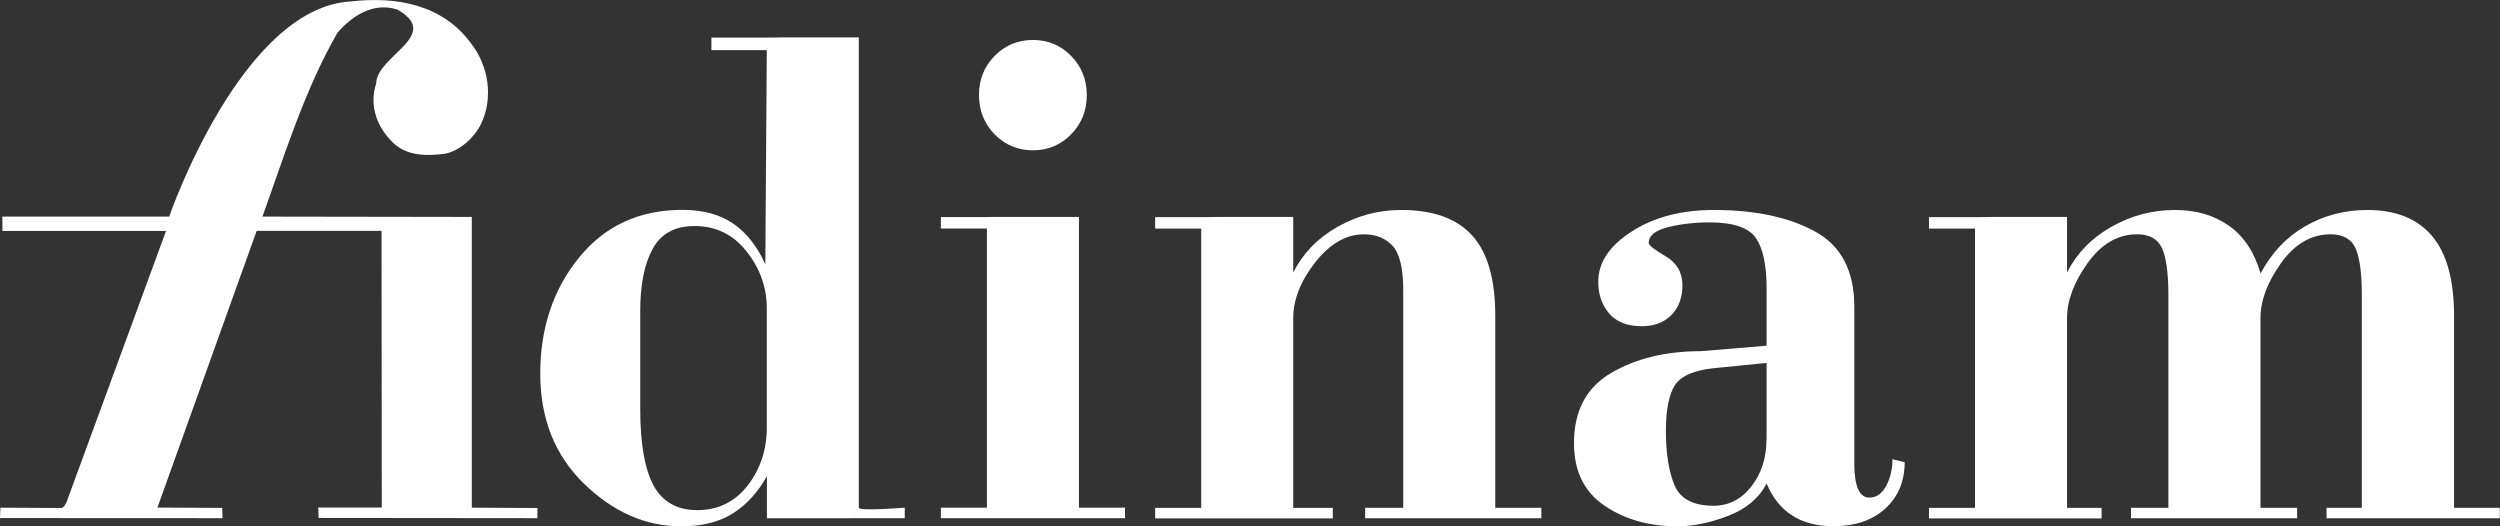
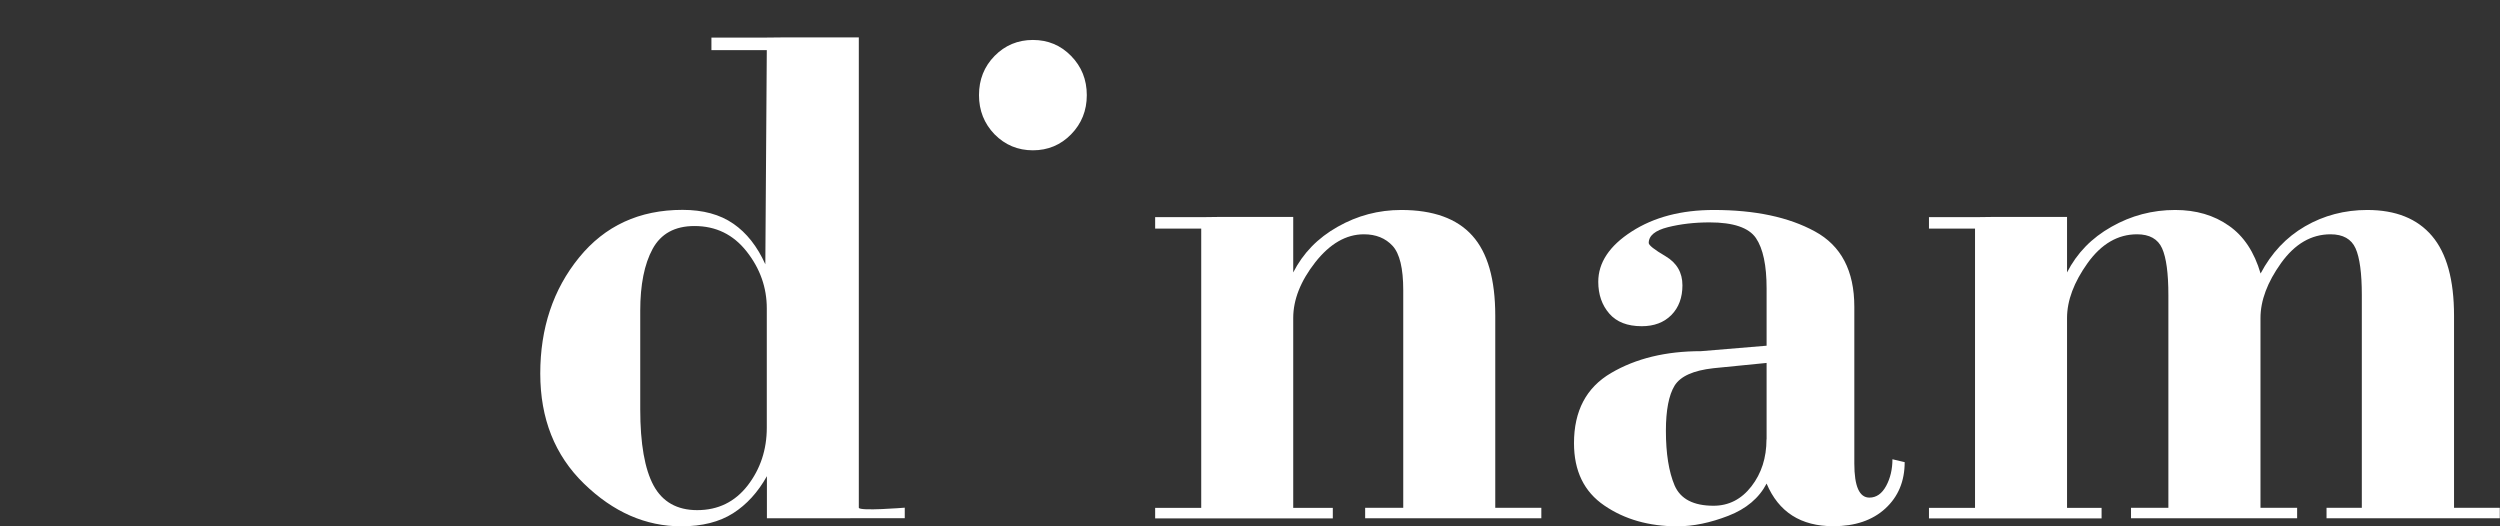
<svg xmlns="http://www.w3.org/2000/svg" width="114" height="24" viewBox="0 0 114 24" fill="none">
  <rect x="0" y="0" width="114" height="24" fill="#333333" stroke="none" />
-   <path d="M21.462 1.959C22.287 2.98 22.517 4.499 21.915 5.691C21.6 6.307 20.975 6.859 20.321 7.005C19.495 7.122 18.583 7.122 17.953 6.536C17.213 5.838 16.812 4.846 17.156 3.796C17.184 2.54 20.177 1.607 18.125 0.44C17.07 0.088 16.101 0.674 15.39 1.49C13.905 4.059 12.965 7.103 11.967 9.877L21.514 9.892V23.15L24.507 23.165V23.629L14.53 23.619L14.511 23.145H17.409L17.399 10.527H11.704L7.179 23.145L10.134 23.16L10.144 23.629L0 23.624L0.019 23.15C0.019 23.15 2.506 23.165 2.792 23.165C2.974 23.165 3.108 22.696 3.108 22.696L7.571 10.532H0.115L0.105 9.877H7.714C7.714 9.877 11.003 0.322 16.02 0.064C18.072 -0.171 20.182 0.21 21.462 1.959Z" fill="white" />
  <path d="M80.552 20.034C80.552 20.874 80.323 21.587 79.865 22.178C79.407 22.769 78.829 23.062 78.137 23.062C77.221 23.062 76.629 22.754 76.361 22.134C76.099 21.514 75.965 20.683 75.965 19.643C75.965 18.705 76.099 18.016 76.361 17.586C76.629 17.156 77.216 16.892 78.137 16.79L80.557 16.55V20.034H80.552ZM84.557 13.986C84.557 12.349 83.956 11.201 82.758 10.552C81.559 9.897 80.022 9.575 78.151 9.575C76.667 9.575 75.421 9.902 74.404 10.557C73.387 11.211 72.881 11.978 72.881 12.848C72.881 13.429 73.048 13.913 73.383 14.299C73.717 14.684 74.208 14.875 74.862 14.875C75.43 14.875 75.879 14.704 76.218 14.362C76.552 14.02 76.719 13.571 76.719 13.009C76.719 12.428 76.462 11.988 75.951 11.685C75.435 11.382 75.182 11.182 75.182 11.079C75.182 10.747 75.473 10.508 76.051 10.361C76.633 10.215 77.268 10.141 77.96 10.141C79.039 10.141 79.746 10.381 80.07 10.855C80.395 11.333 80.557 12.095 80.557 13.155V15.764L77.569 16.013C75.96 16.013 74.595 16.345 73.464 17.01C72.332 17.674 71.774 18.739 71.774 20.209C71.774 21.475 72.232 22.422 73.158 23.052C74.079 23.683 75.192 24 76.485 24C77.216 24 77.989 23.839 78.81 23.521C79.631 23.204 80.213 22.71 80.557 22.051C81.106 23.35 82.118 23.995 83.598 23.995C84.591 23.995 85.383 23.727 85.97 23.189C86.557 22.652 86.853 21.948 86.853 21.074L86.295 20.942C86.295 21.396 86.199 21.807 86.008 22.159C85.817 22.51 85.564 22.691 85.245 22.691C84.786 22.691 84.557 22.173 84.557 21.137V13.986Z" fill="white" />
  <path d="M39.162 23.15V1.705H35.787C35.477 1.71 35.147 1.715 34.78 1.715H32.441V2.286H34.966L34.899 12.051C34.531 11.236 34.044 10.615 33.438 10.2C32.832 9.78 32.059 9.57 31.123 9.57C29.152 9.57 27.581 10.297 26.402 11.748C25.223 13.199 24.636 14.963 24.636 17.034C24.636 19.09 25.299 20.761 26.631 22.056C27.963 23.35 29.438 24 31.066 24C32.02 24 32.808 23.8 33.429 23.404C34.049 23.008 34.56 22.447 34.971 21.714V23.634H38.364C38.617 23.629 38.885 23.629 39.166 23.629H41.257V23.15C41.252 23.15 39.162 23.321 39.162 23.15ZM34.966 19.501C34.966 20.502 34.675 21.382 34.097 22.134C33.515 22.886 32.746 23.262 31.791 23.262C30.875 23.262 30.211 22.886 29.806 22.144C29.4 21.396 29.195 20.234 29.195 18.656V14.171C29.195 12.989 29.381 12.046 29.758 11.353C30.135 10.659 30.77 10.307 31.667 10.307C32.646 10.307 33.438 10.693 34.049 11.47C34.66 12.247 34.966 13.111 34.966 14.064V19.501Z" fill="white" />
  <path d="M47.1 6.854C47.787 6.854 48.37 6.609 48.842 6.126C49.32 5.637 49.558 5.041 49.558 4.338C49.558 3.634 49.32 3.038 48.842 2.55C48.365 2.061 47.782 1.822 47.1 1.822C46.413 1.822 45.83 2.066 45.353 2.55C44.876 3.038 44.642 3.634 44.642 4.338C44.642 5.041 44.88 5.637 45.353 6.126C45.83 6.609 46.413 6.854 47.1 6.854Z" fill="white" />
-   <path d="M49.2 23.15H51.3V23.629H42.904V23.15H45.004V10.42H42.904V9.897H45.061C45.157 9.897 45.243 9.892 45.338 9.892H49.2V23.15Z" fill="white" />
  <path d="M68.184 23.16V14.396C68.184 12.735 67.836 11.519 67.134 10.742C66.437 9.966 65.354 9.575 63.898 9.575C62.862 9.575 61.898 9.829 60.995 10.342C60.093 10.85 59.42 11.543 58.971 12.423V9.892H55.63C55.377 9.897 55.11 9.902 54.838 9.902H52.675V10.425H54.776V23.16H52.675V23.639H60.776V23.16H58.971V14.504C58.971 13.664 59.306 12.818 59.974 11.963C60.642 11.114 61.382 10.684 62.194 10.684C62.742 10.684 63.177 10.86 63.502 11.211C63.826 11.563 63.988 12.237 63.988 13.234V23.155H62.251V23.634H70.285V23.155H68.184V23.16Z" fill="white" />
  <path d="M111.904 23.16V14.396C111.904 12.76 111.57 11.548 110.897 10.757C110.229 9.97 109.246 9.575 107.947 9.575C106.916 9.575 105.966 9.824 105.107 10.322C104.248 10.82 103.575 11.539 103.083 12.472C102.797 11.495 102.319 10.767 101.637 10.293C100.959 9.814 100.143 9.575 99.188 9.575C98.152 9.575 97.183 9.829 96.281 10.342C95.379 10.85 94.706 11.543 94.257 12.423V9.892H90.911C90.658 9.897 90.39 9.902 90.118 9.902H87.961V10.425H90.061V23.16H87.961V23.639H95.832V23.16H94.257V14.504C94.257 13.703 94.572 12.867 95.197 11.993C95.827 11.118 96.577 10.684 97.45 10.684C98.018 10.684 98.4 10.899 98.591 11.323C98.782 11.748 98.878 12.462 98.878 13.453V23.155H97.174V23.634H104.749V23.155H103.078V14.504C103.078 13.703 103.393 12.867 104.019 11.993C104.649 11.118 105.398 10.684 106.272 10.684C106.84 10.684 107.222 10.899 107.413 11.323C107.604 11.748 107.699 12.462 107.699 13.453V23.155H106.09V23.634H113.99V23.155H111.904V23.16Z" fill="white" />
</svg>